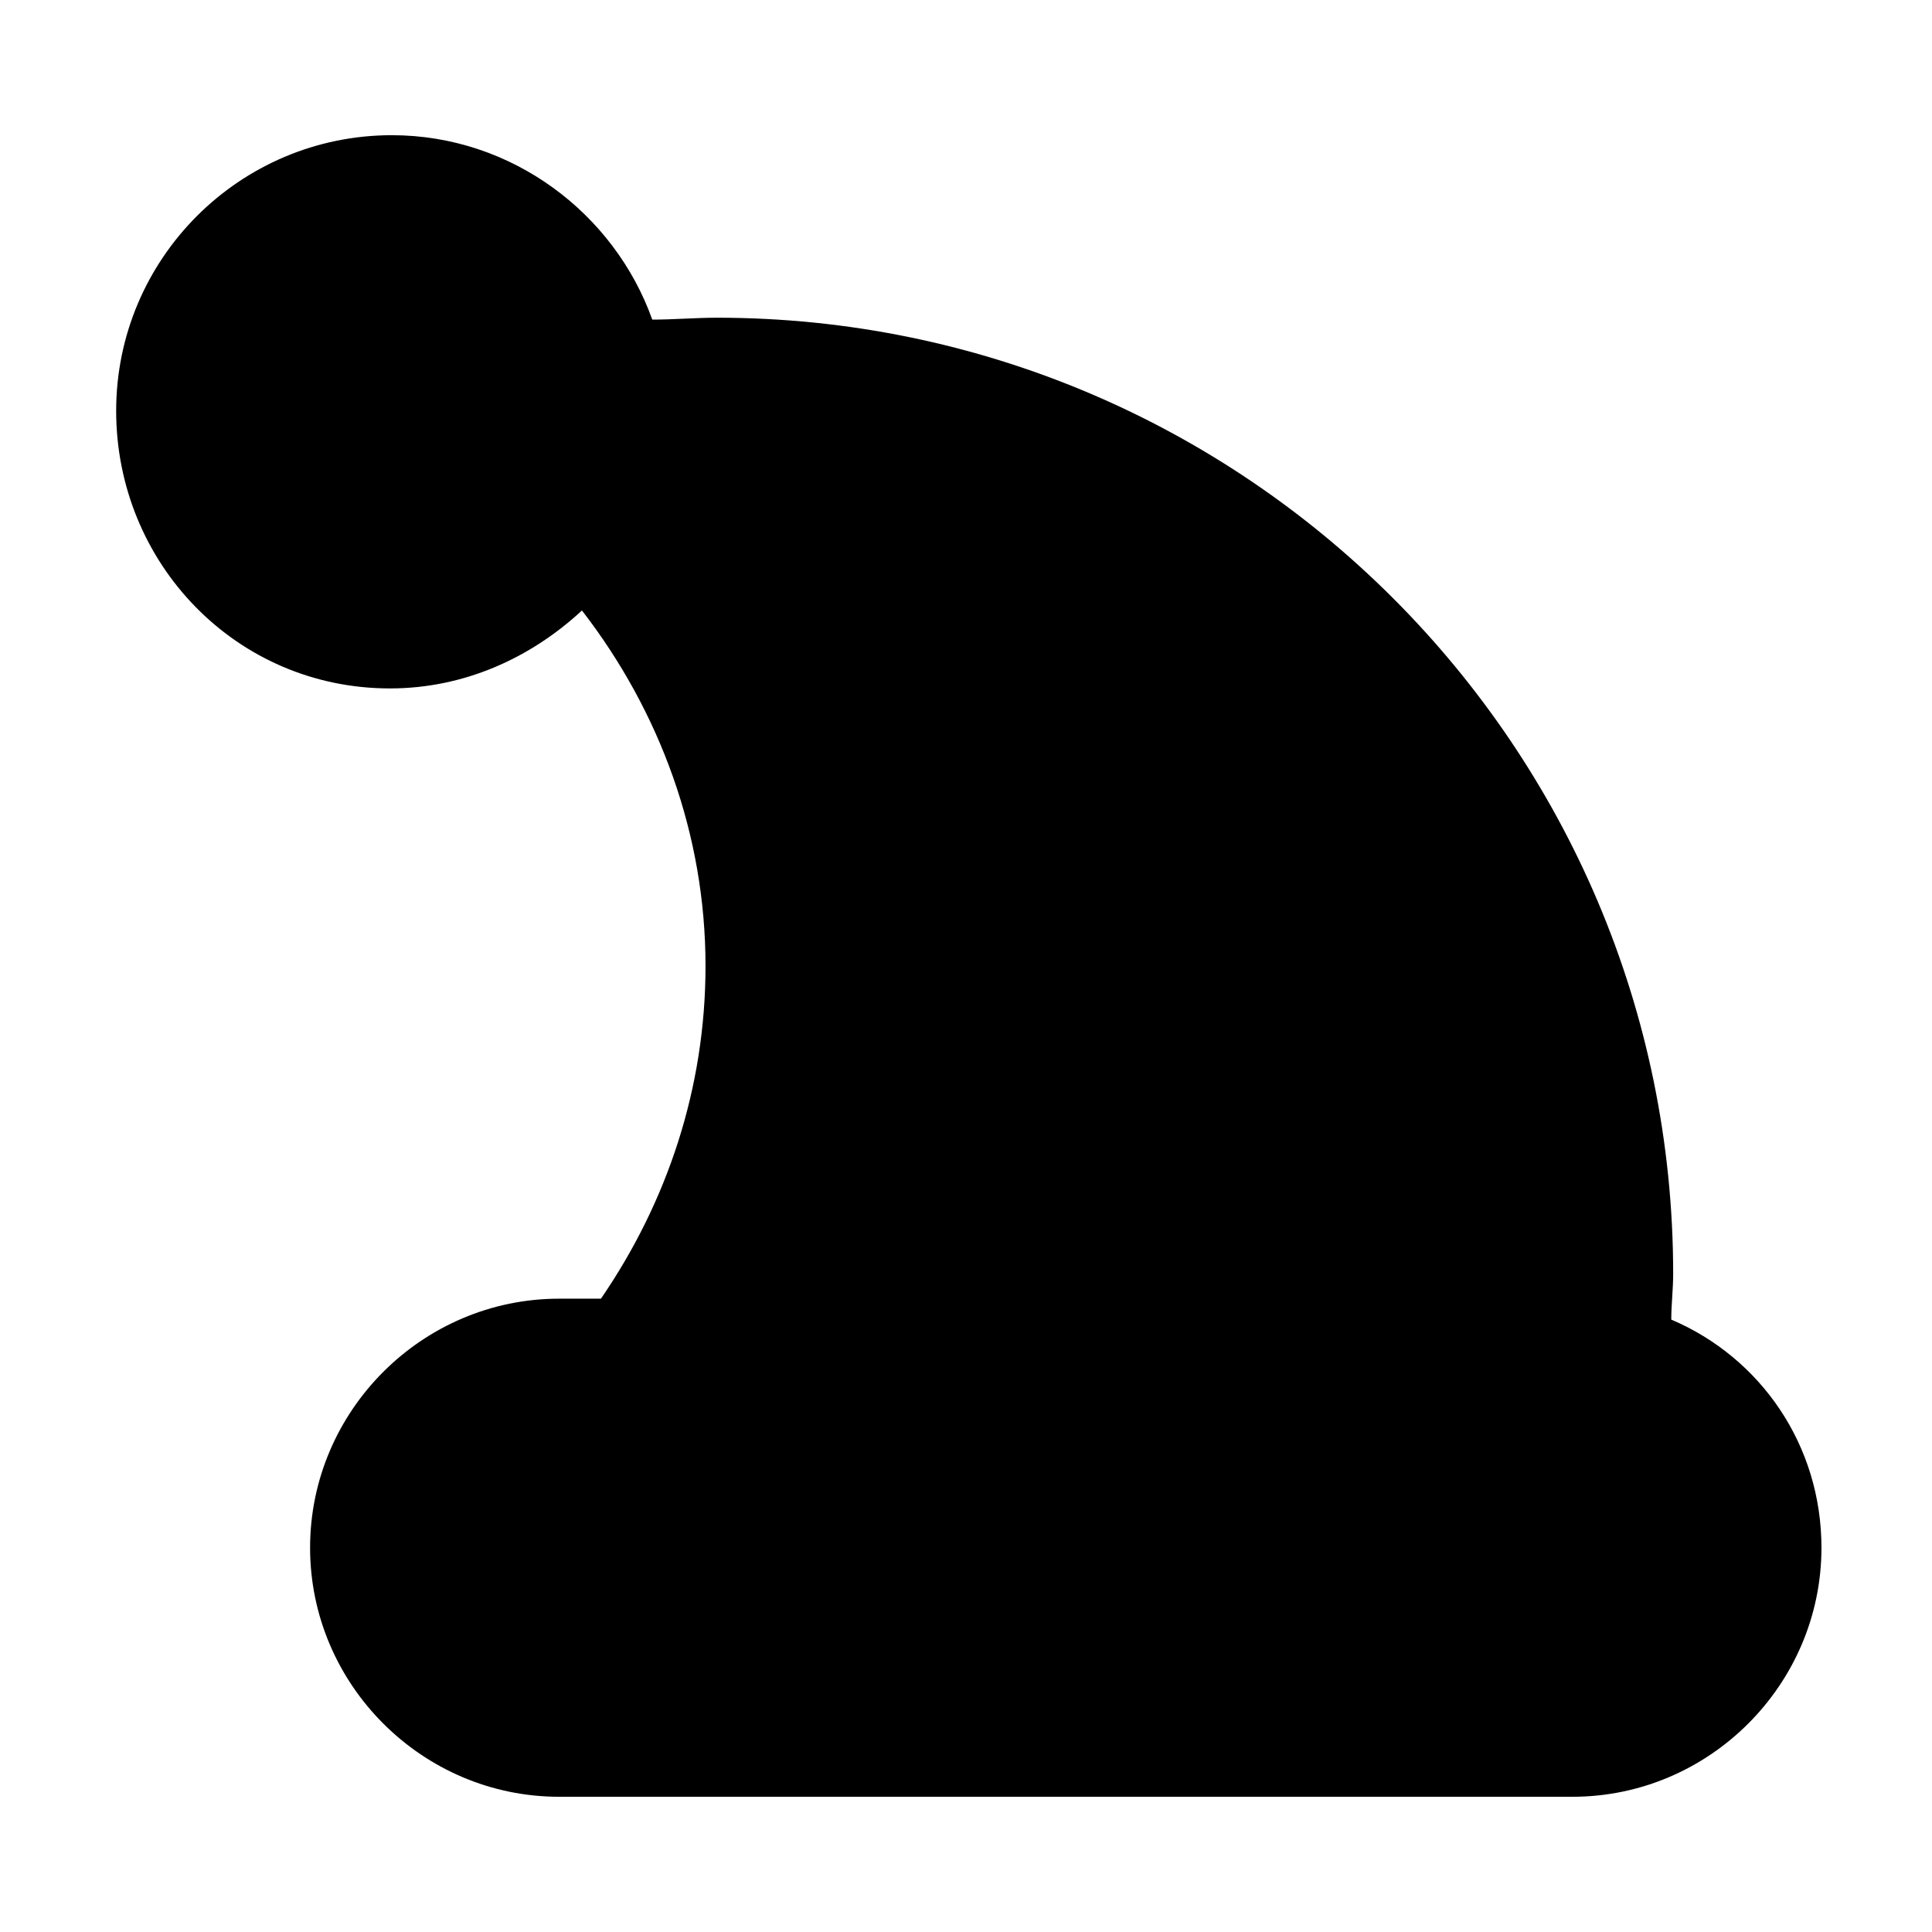
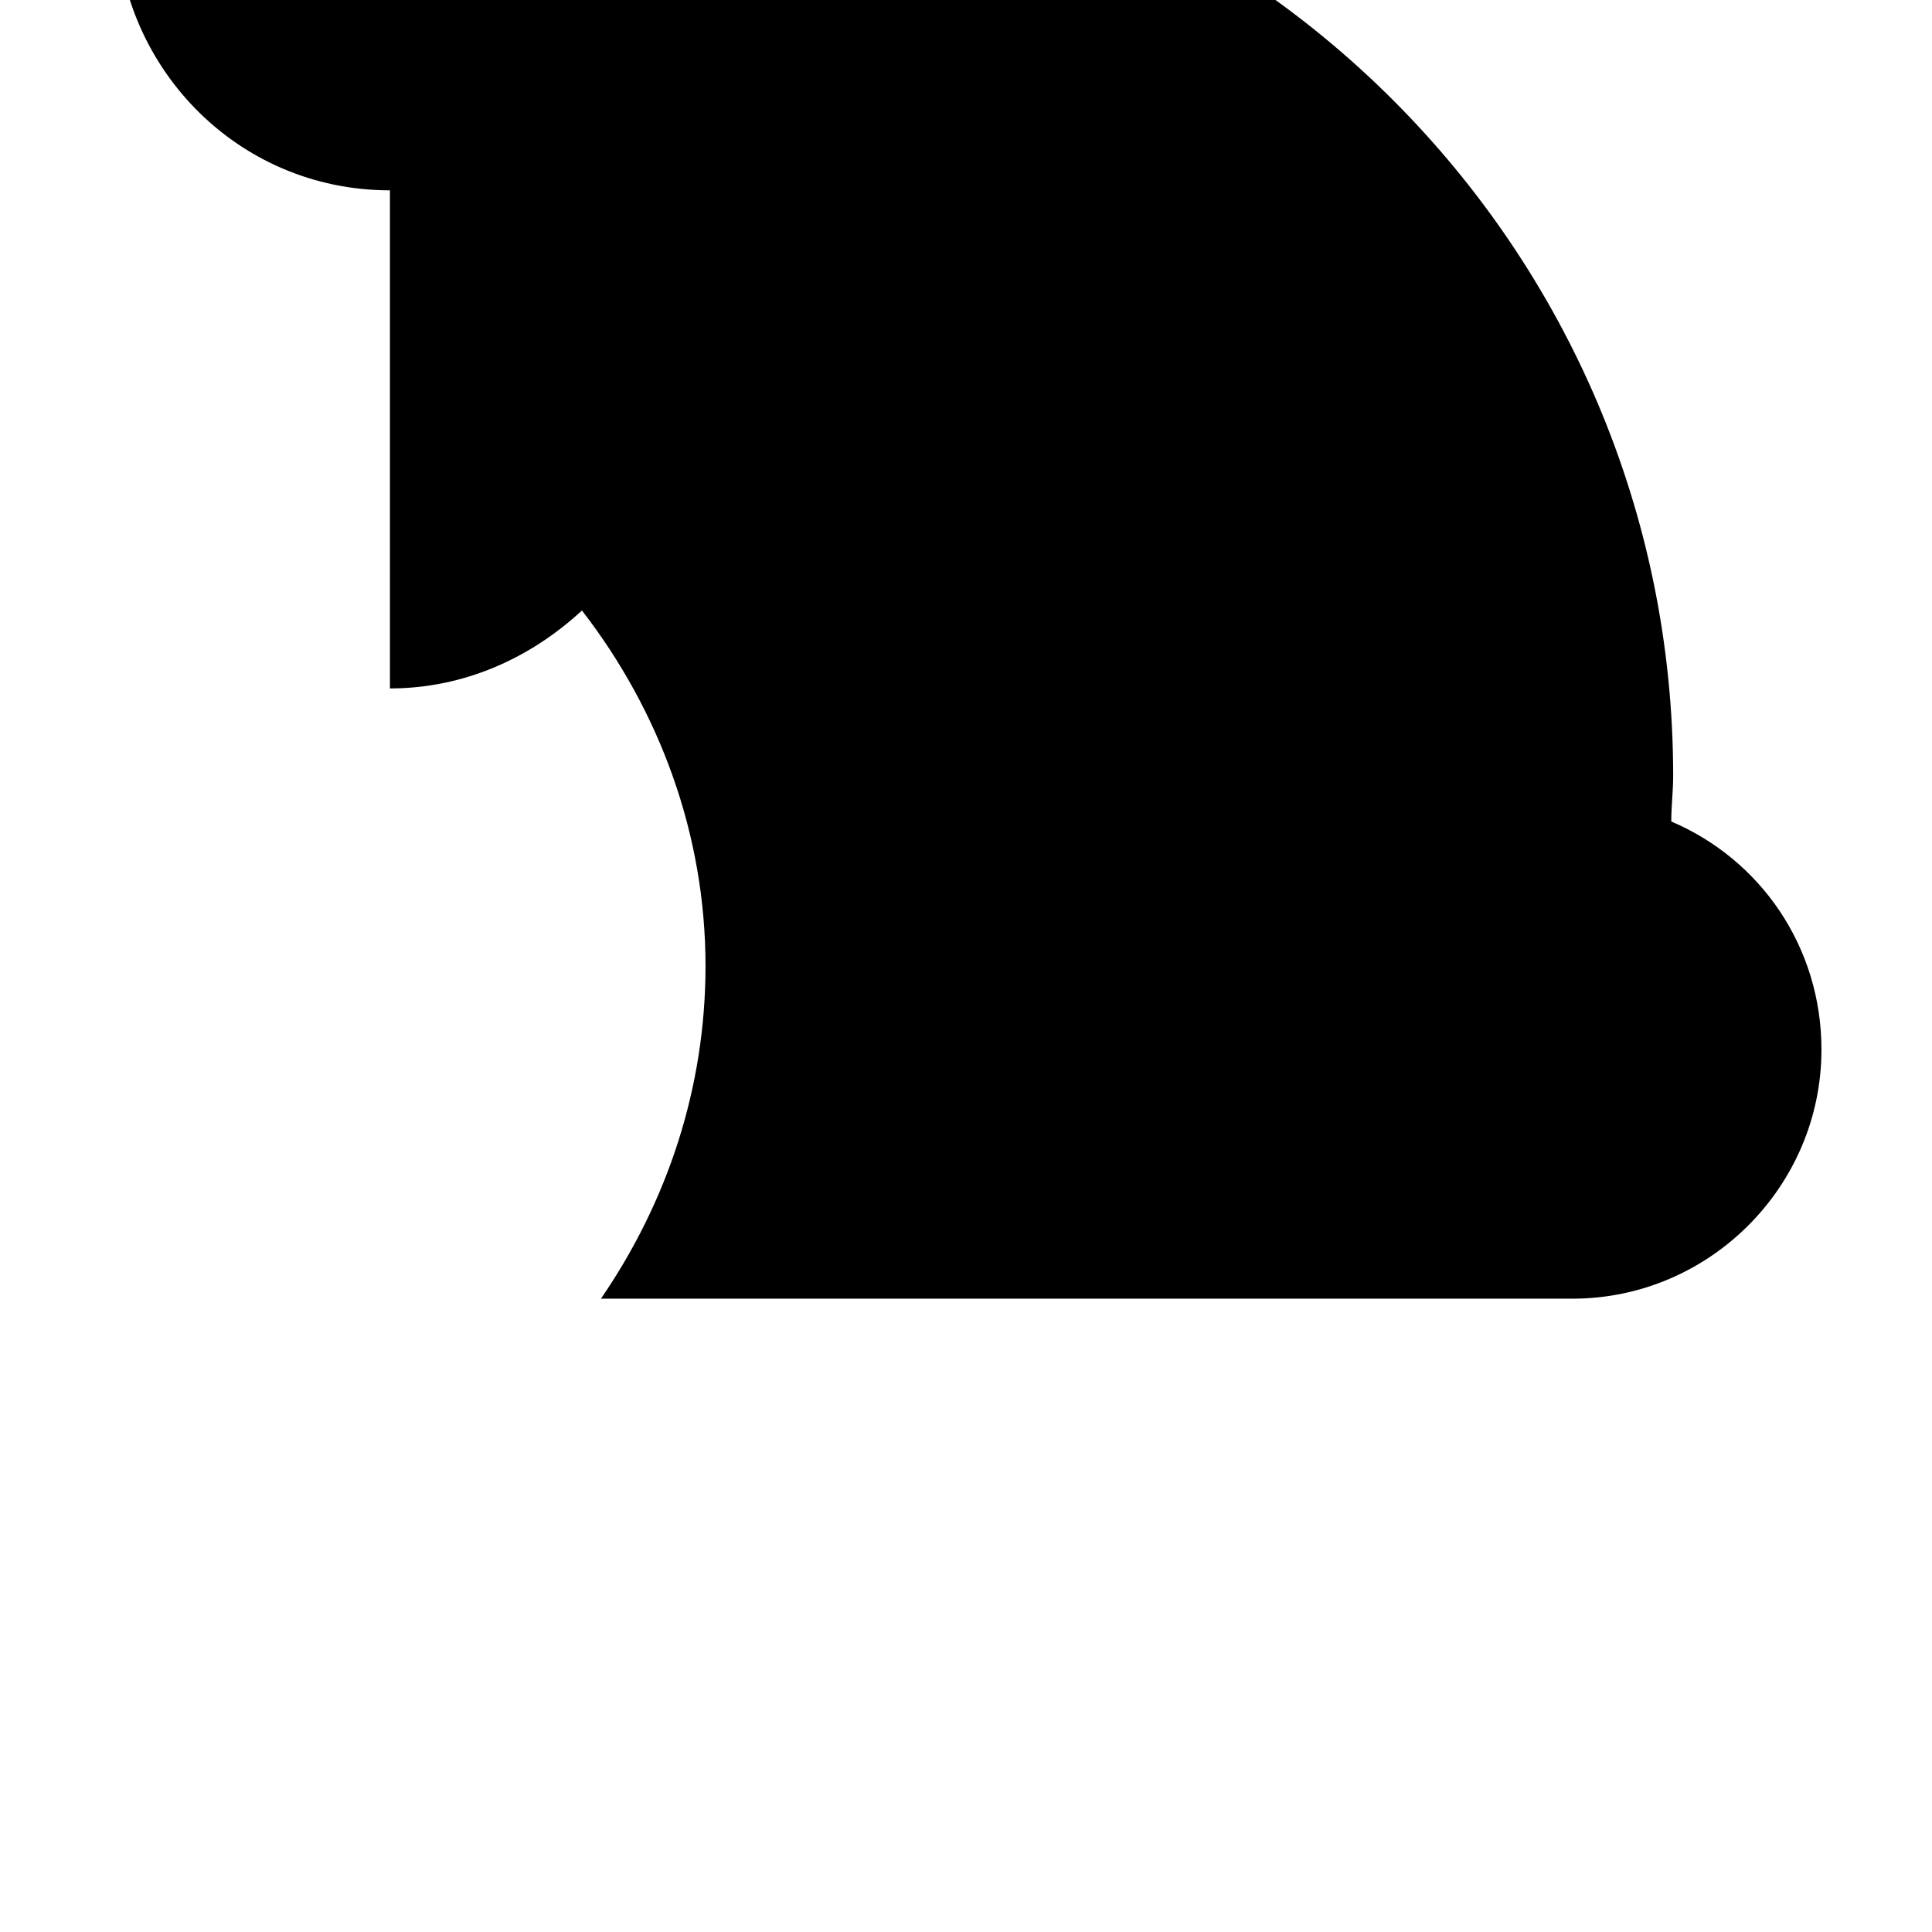
<svg xmlns="http://www.w3.org/2000/svg" fill="#000000" width="800px" height="800px" version="1.1" viewBox="144 144 512 512">
-   <path d="m247.34 326.44c19.648 0 37.281-8.062 50.883-20.656 20.656 26.703 32.746 59.449 32.746 94.211 0 32.242-10.078 62.473-27.711 88.168h-11.082c-36.273 0-66 29.727-66 66 0 36.273 29.727 66 66 66h268.53c36.273 0 66-29.727 66-66 0-27.207-16.121-50.383-39.801-60.457 0-4.031 0.504-8.062 0.504-12.09 0-140.06-113.86-253.42-253.42-253.42-5.543 0-11.586 0.504-17.129 0.504-10.078-28.215-37.281-48.871-69.023-48.871-40.305 0-73.051 32.746-73.051 73.051 0.004 40.309 31.742 73.559 72.551 73.559z" />
+   <path d="m247.34 326.44c19.648 0 37.281-8.062 50.883-20.656 20.656 26.703 32.746 59.449 32.746 94.211 0 32.242-10.078 62.473-27.711 88.168h-11.082h268.53c36.273 0 66-29.727 66-66 0-27.207-16.121-50.383-39.801-60.457 0-4.031 0.504-8.062 0.504-12.09 0-140.06-113.86-253.42-253.42-253.42-5.543 0-11.586 0.504-17.129 0.504-10.078-28.215-37.281-48.871-69.023-48.871-40.305 0-73.051 32.746-73.051 73.051 0.004 40.309 31.742 73.559 72.551 73.559z" />
</svg>